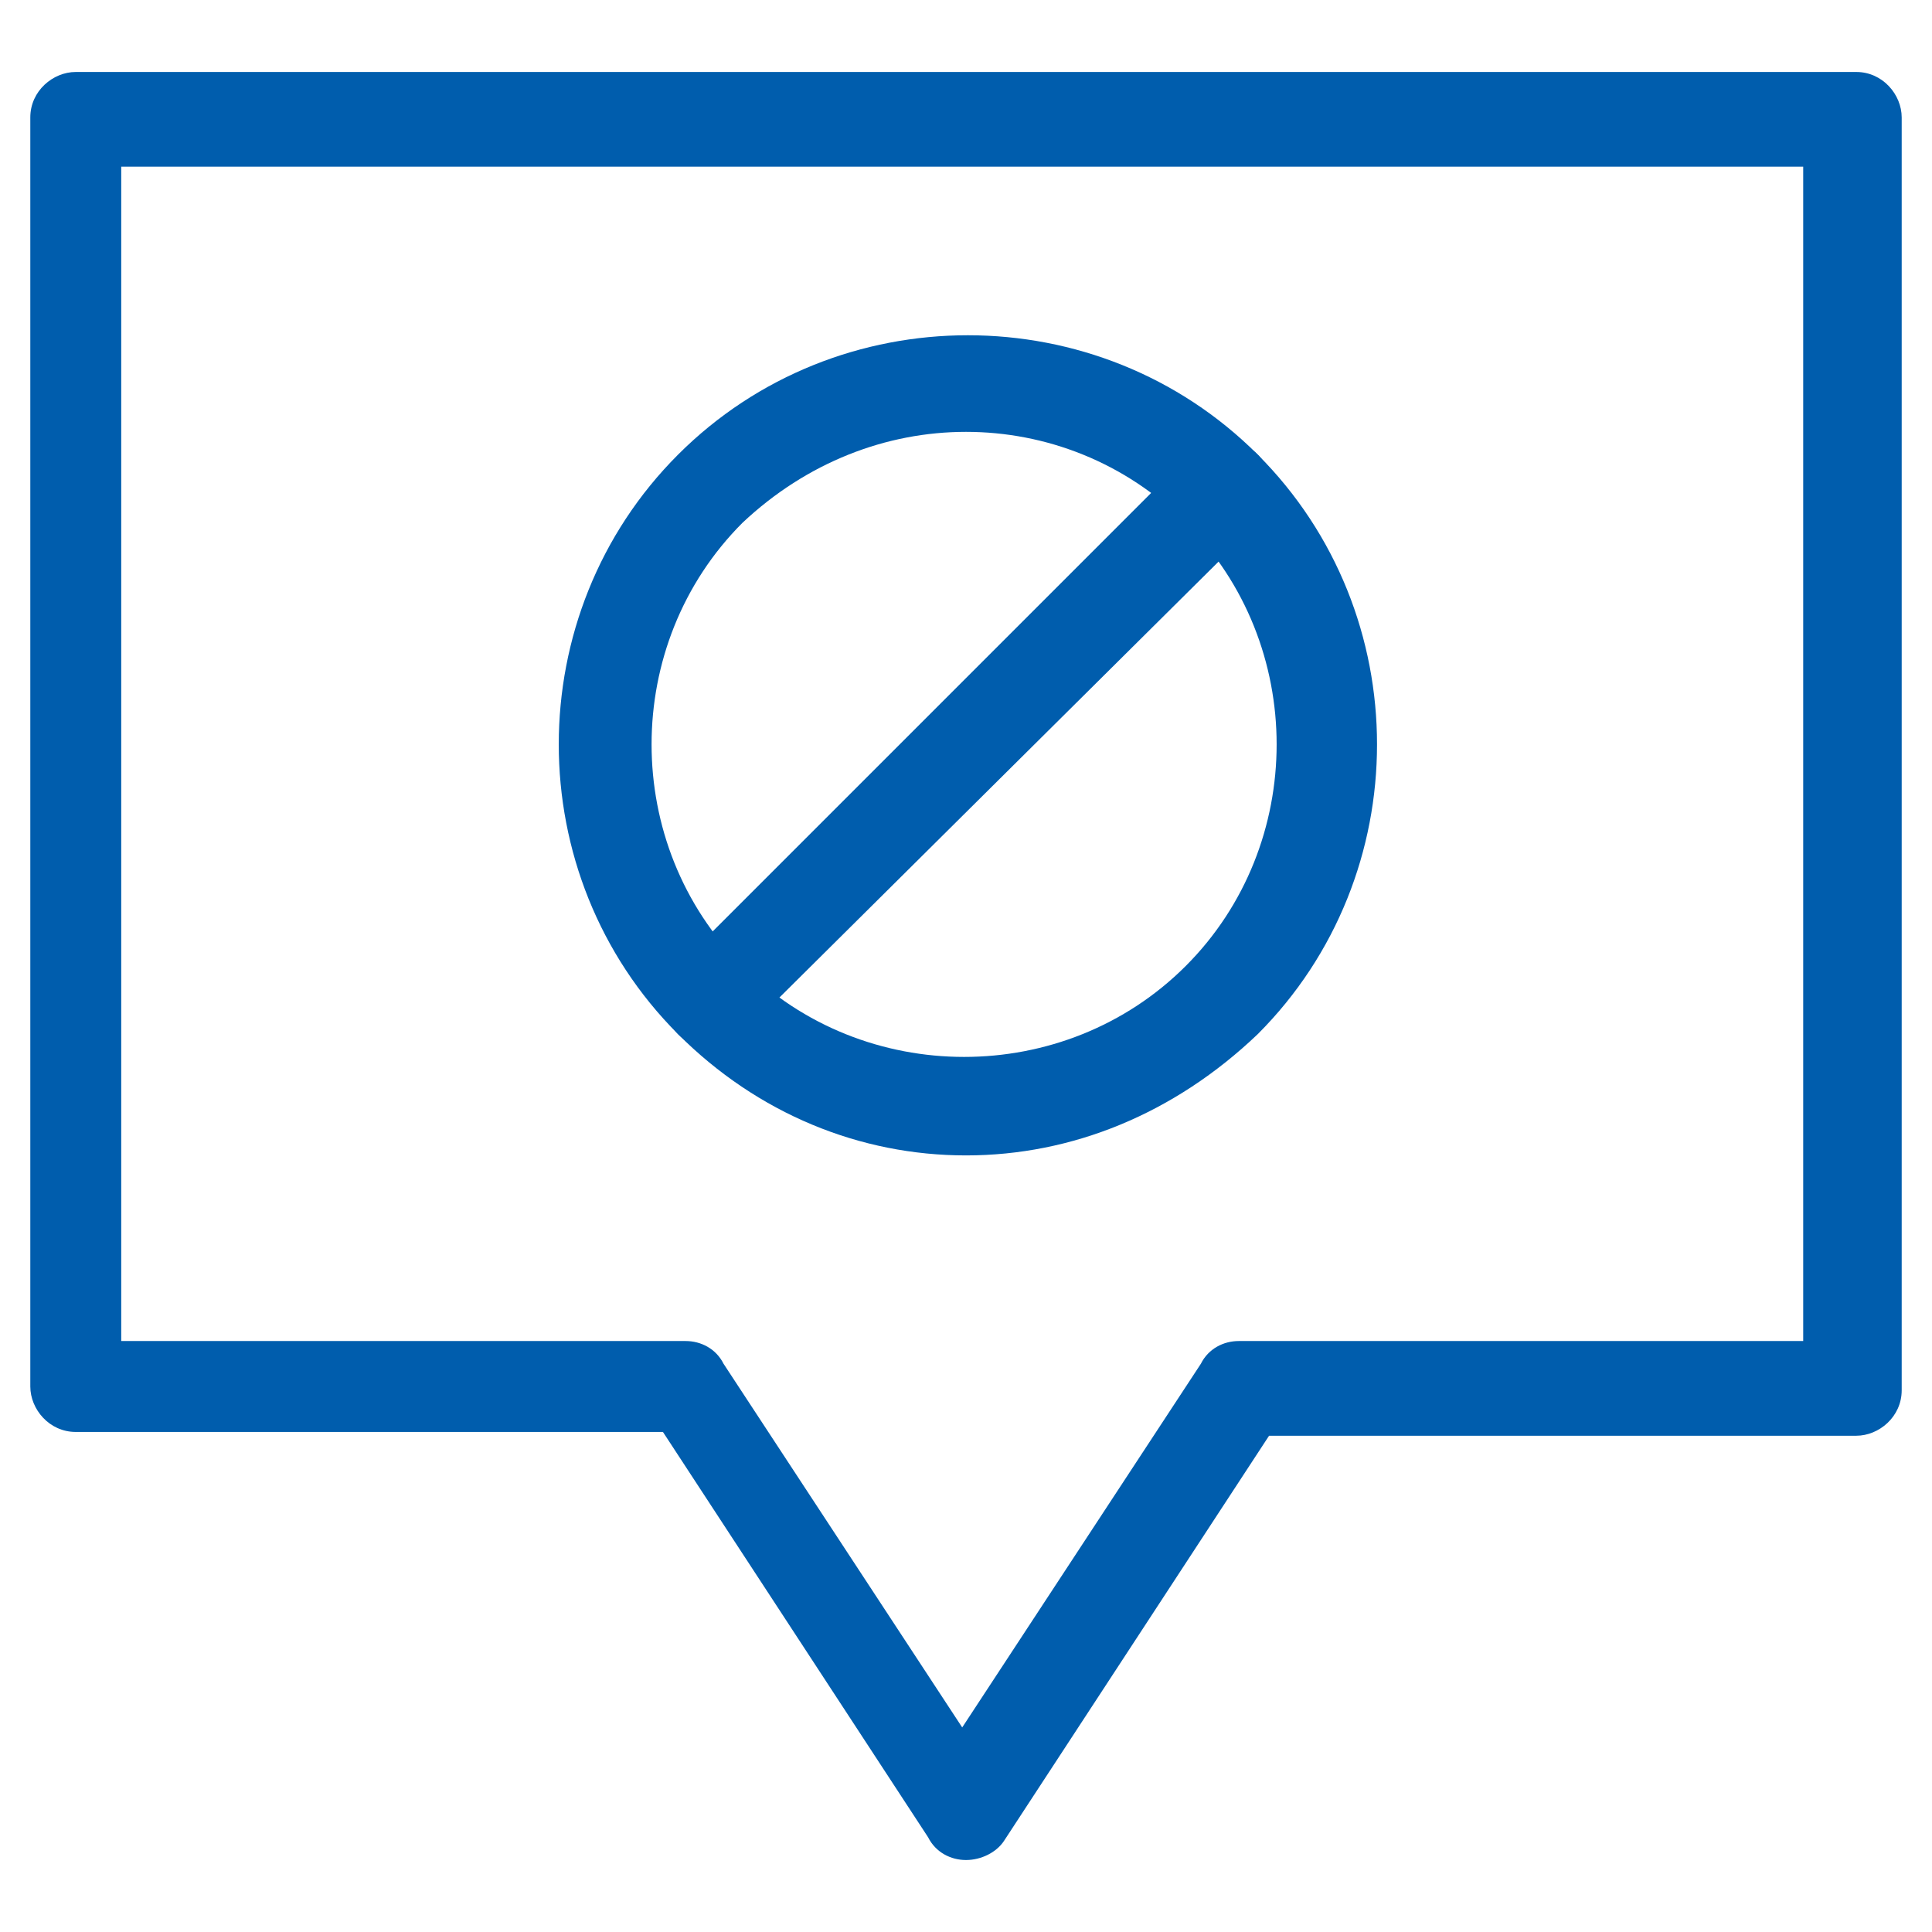
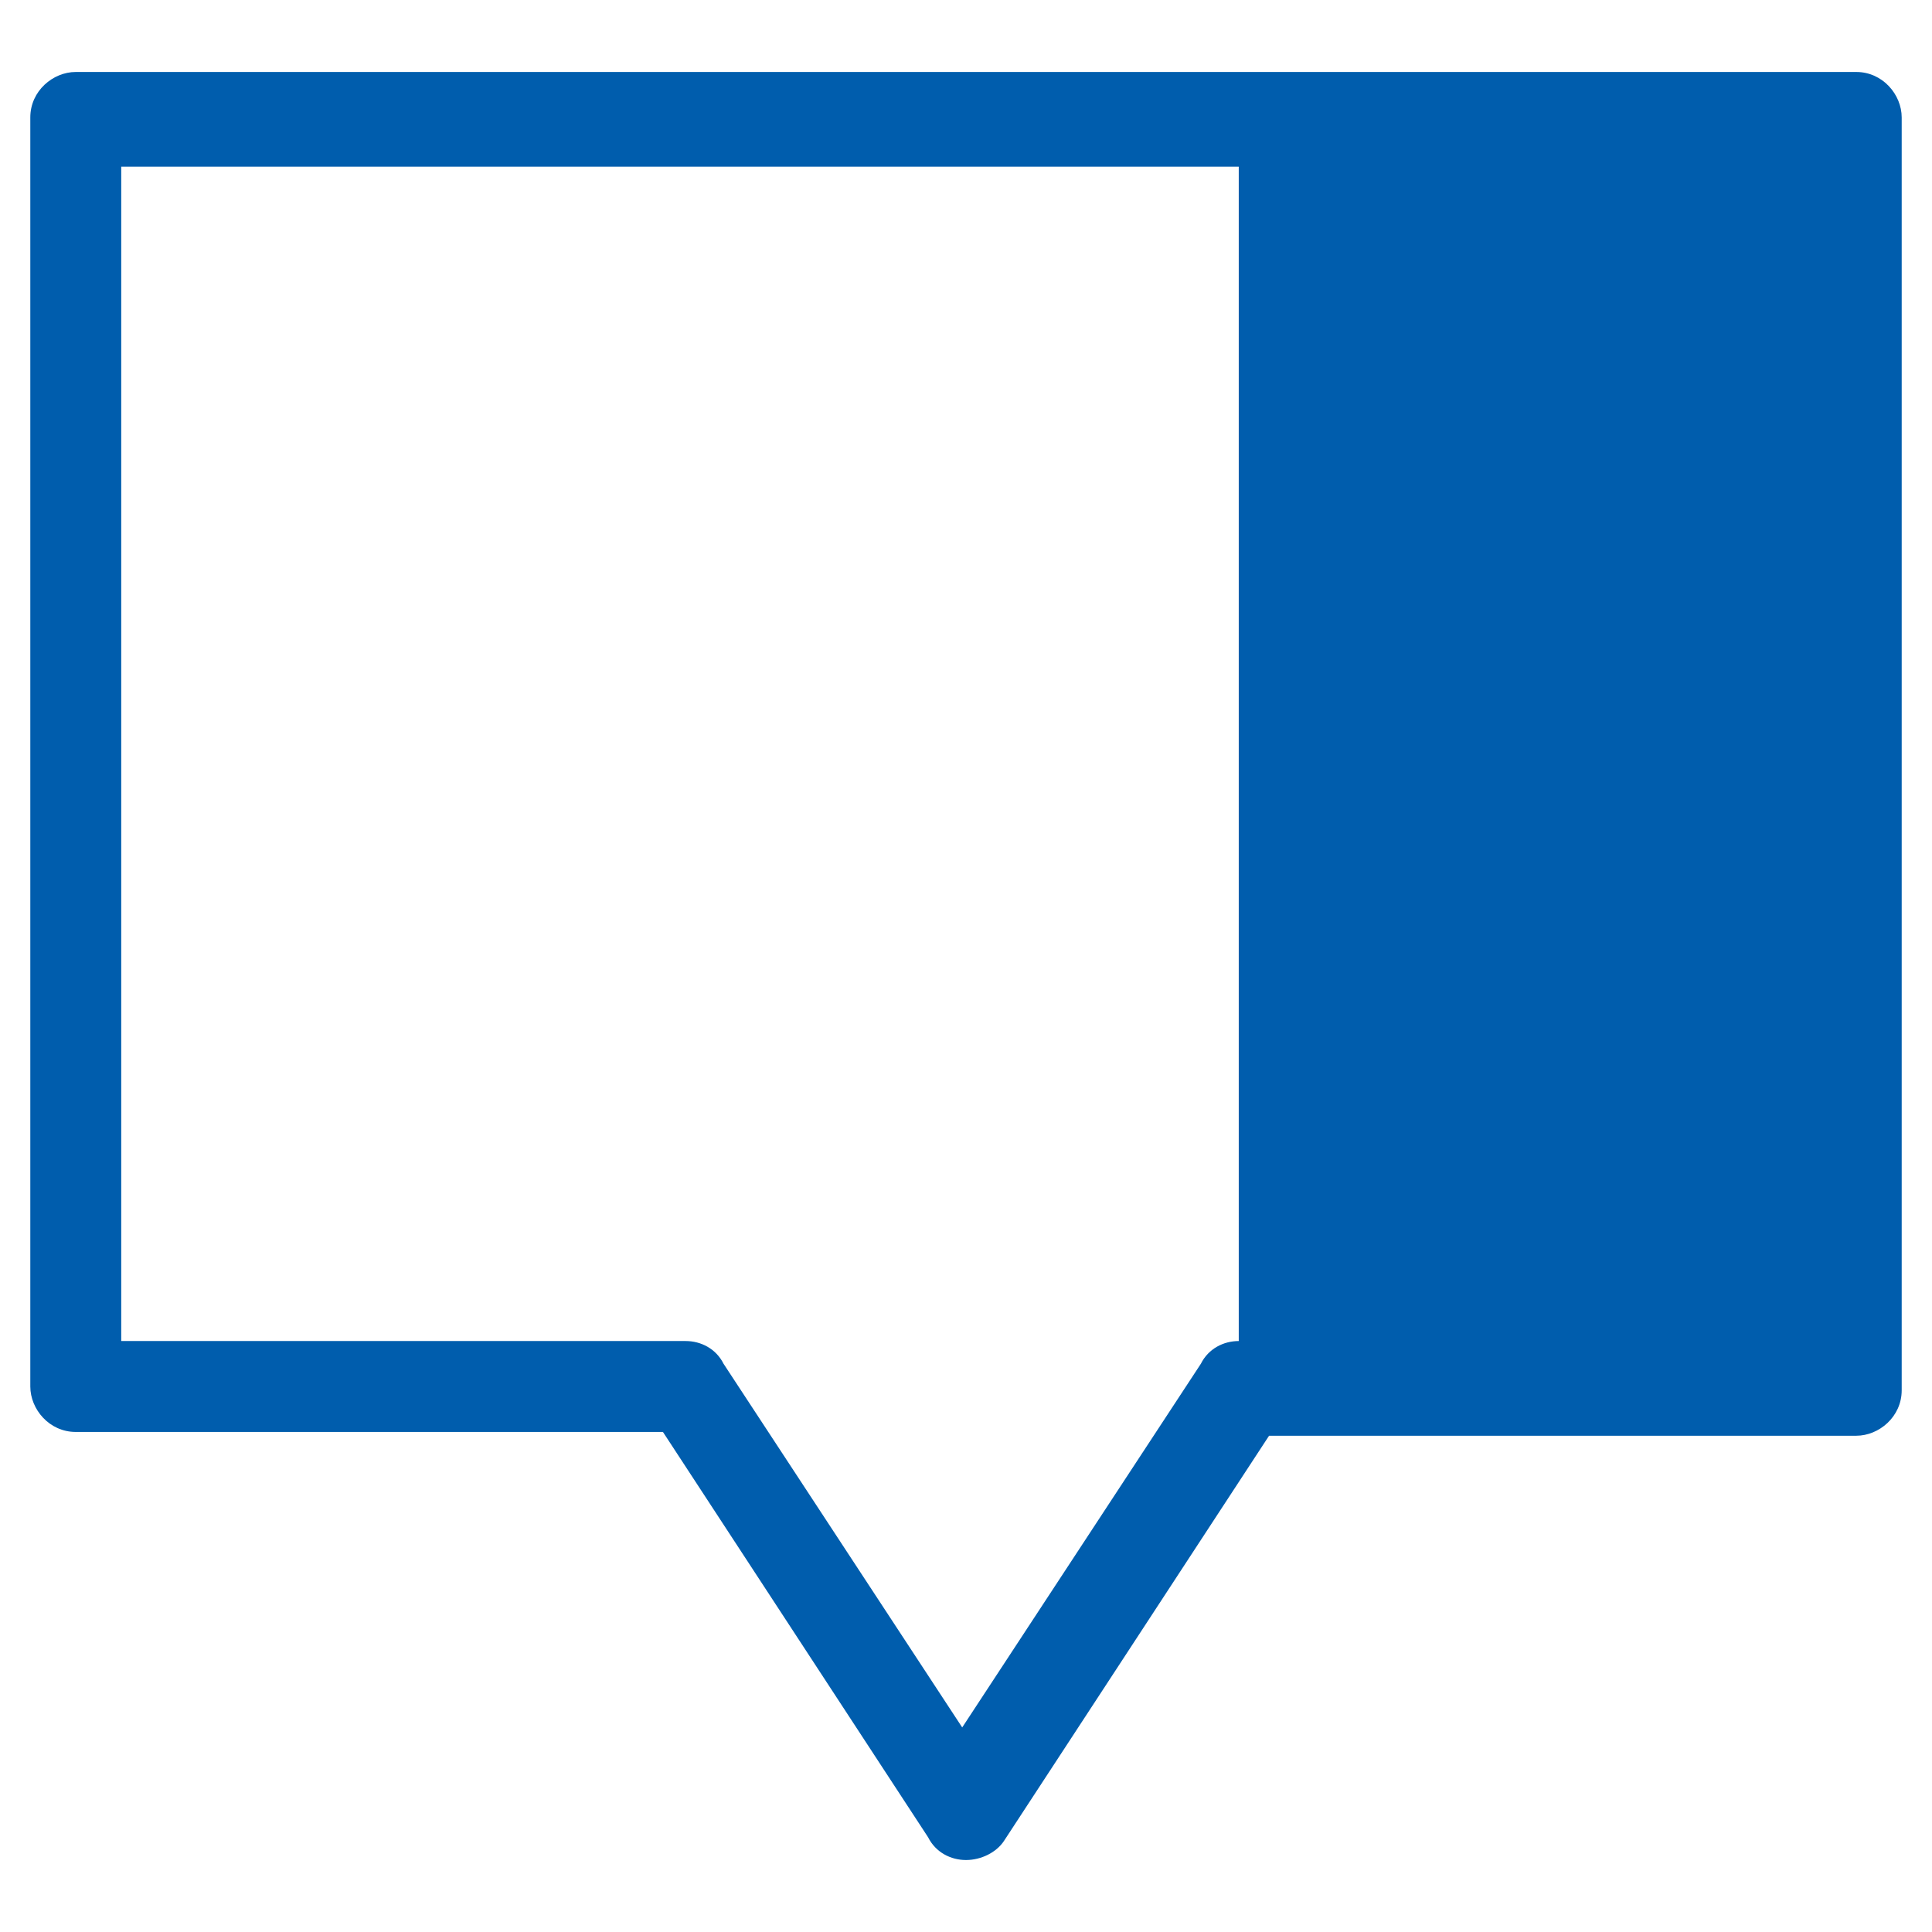
<svg xmlns="http://www.w3.org/2000/svg" xml:space="preserve" style="enable-background:new 0 0 51 51;" viewBox="0 0 51 51" y="0px" x="0px" id="Layer_1" version="1.1">
  <style type="text/css">
	.st0{fill:#005DAD;}
</style>
  <g>
    <g>
-       <path d="M25.5,49.1c-0.4,0-0.8-0.2-1-0.6l-7-10.7H2c-0.7,0-1.2-0.6-1.2-1.2V3.1c0-0.7,0.6-1.2,1.2-1.2h47    c0.7,0,1.2,0.6,1.2,1.2v33.6c0,0.7-0.6,1.2-1.2,1.2H33.5l-7,10.7C26.3,48.9,25.9,49.1,25.5,49.1z M3.2,35.4h14.9    c0.4,0,0.8,0.2,1,0.6l6.3,9.6l6.3-9.6c0.2-0.4,0.6-0.6,1-0.6h14.9v-31H3.2L3.2,35.4z" class="st0" />
+       <path d="M25.5,49.1c-0.4,0-0.8-0.2-1-0.6l-7-10.7H2c-0.7,0-1.2-0.6-1.2-1.2V3.1c0-0.7,0.6-1.2,1.2-1.2h47    c0.7,0,1.2,0.6,1.2,1.2v33.6c0,0.7-0.6,1.2-1.2,1.2H33.5l-7,10.7C26.3,48.9,25.9,49.1,25.5,49.1z M3.2,35.4h14.9    c0.4,0,0.8,0.2,1,0.6l6.3,9.6l6.3-9.6c0.2-0.4,0.6-0.6,1-0.6v-31H3.2L3.2,35.4z" class="st0" />
    </g>
    <g>
      <g>
-         <path d="M25.5,30.5c-2.8,0-5.5-1.1-7.6-3.2c-4.2-4.2-4.2-11.1,0-15.3S29,7.8,33.2,12s4.2,11.1,0,15.3     C31,29.4,28.3,30.5,25.5,30.5z M25.5,11.4c-2.1,0-4.2,0.8-5.9,2.4c-3.2,3.2-3.2,8.5,0,11.7s8.5,3.2,11.7,0s3.2-8.5,0-11.7     C29.7,12.2,27.6,11.4,25.5,11.4z" class="st0" />
-       </g>
+         </g>
      <g>
-         <path d="M18.8,27.7c-0.3,0-0.6-0.1-0.9-0.4c-0.5-0.5-0.5-1.3,0-1.8L31.4,12c0.5-0.5,1.3-0.5,1.8,0s0.5,1.3,0,1.8     L19.6,27.3C19.4,27.5,19.1,27.7,18.8,27.7z" class="st0" />
-       </g>
+         </g>
    </g>
  </g>
</svg>